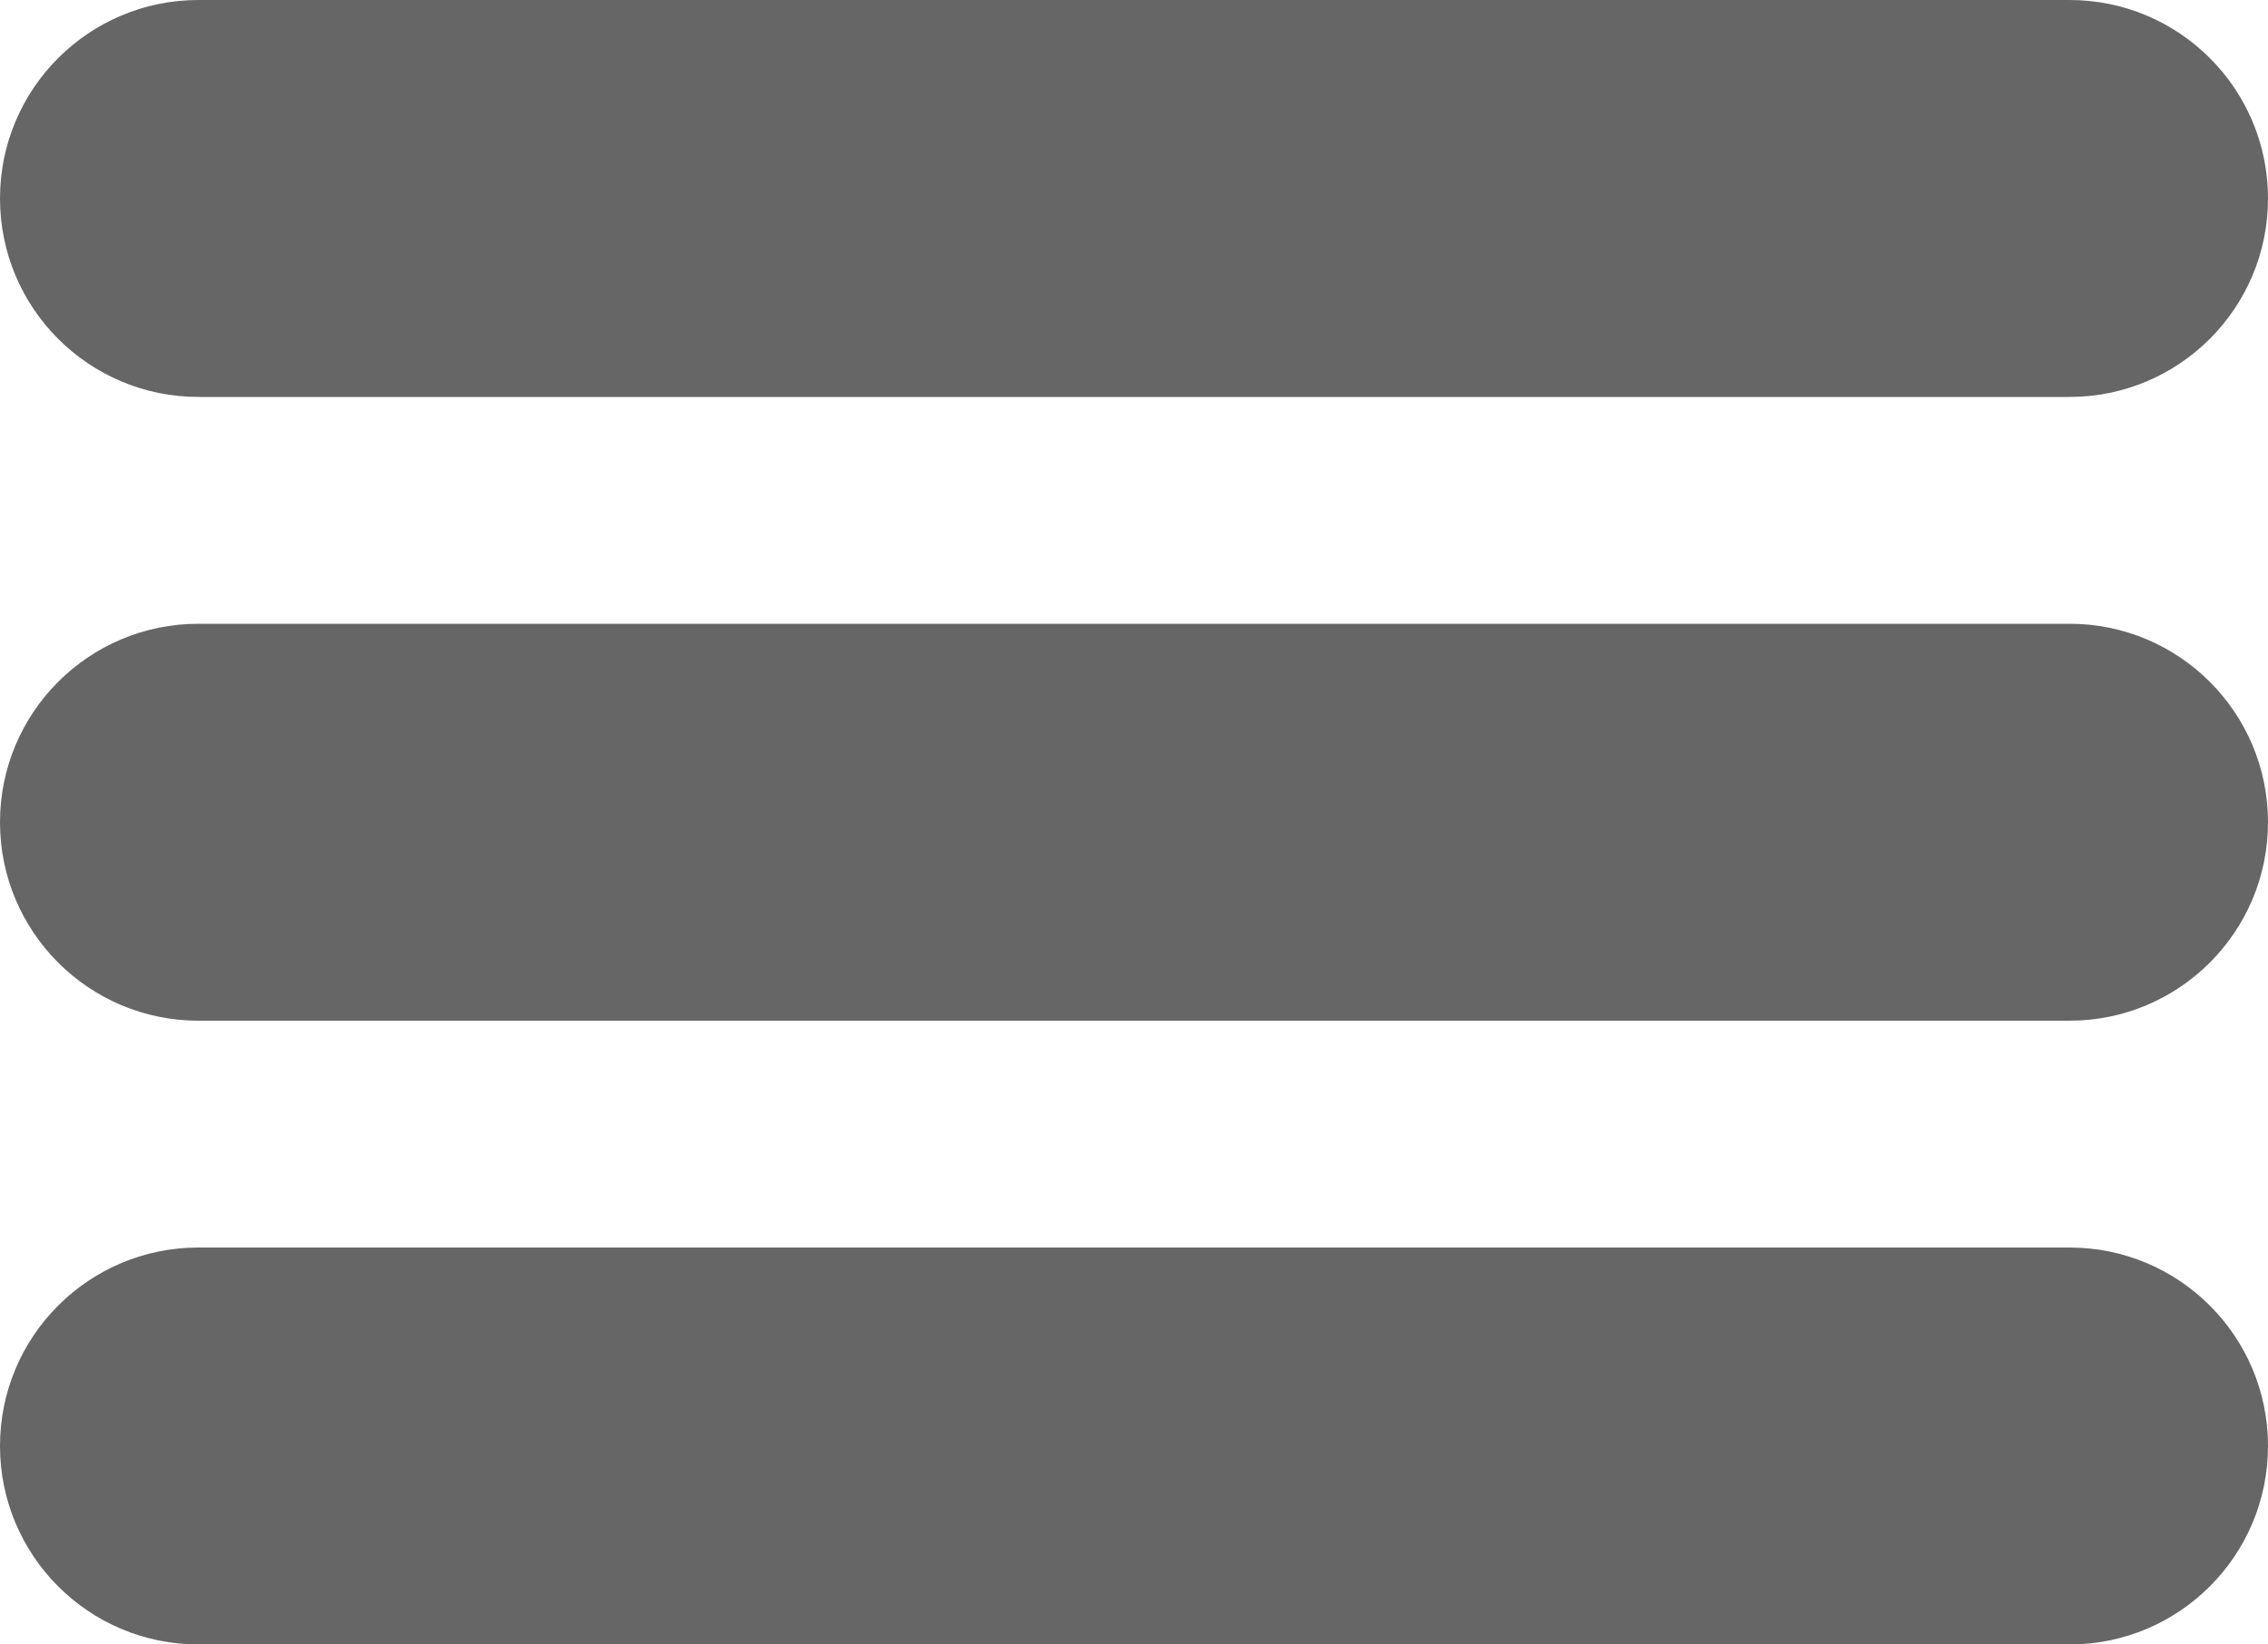
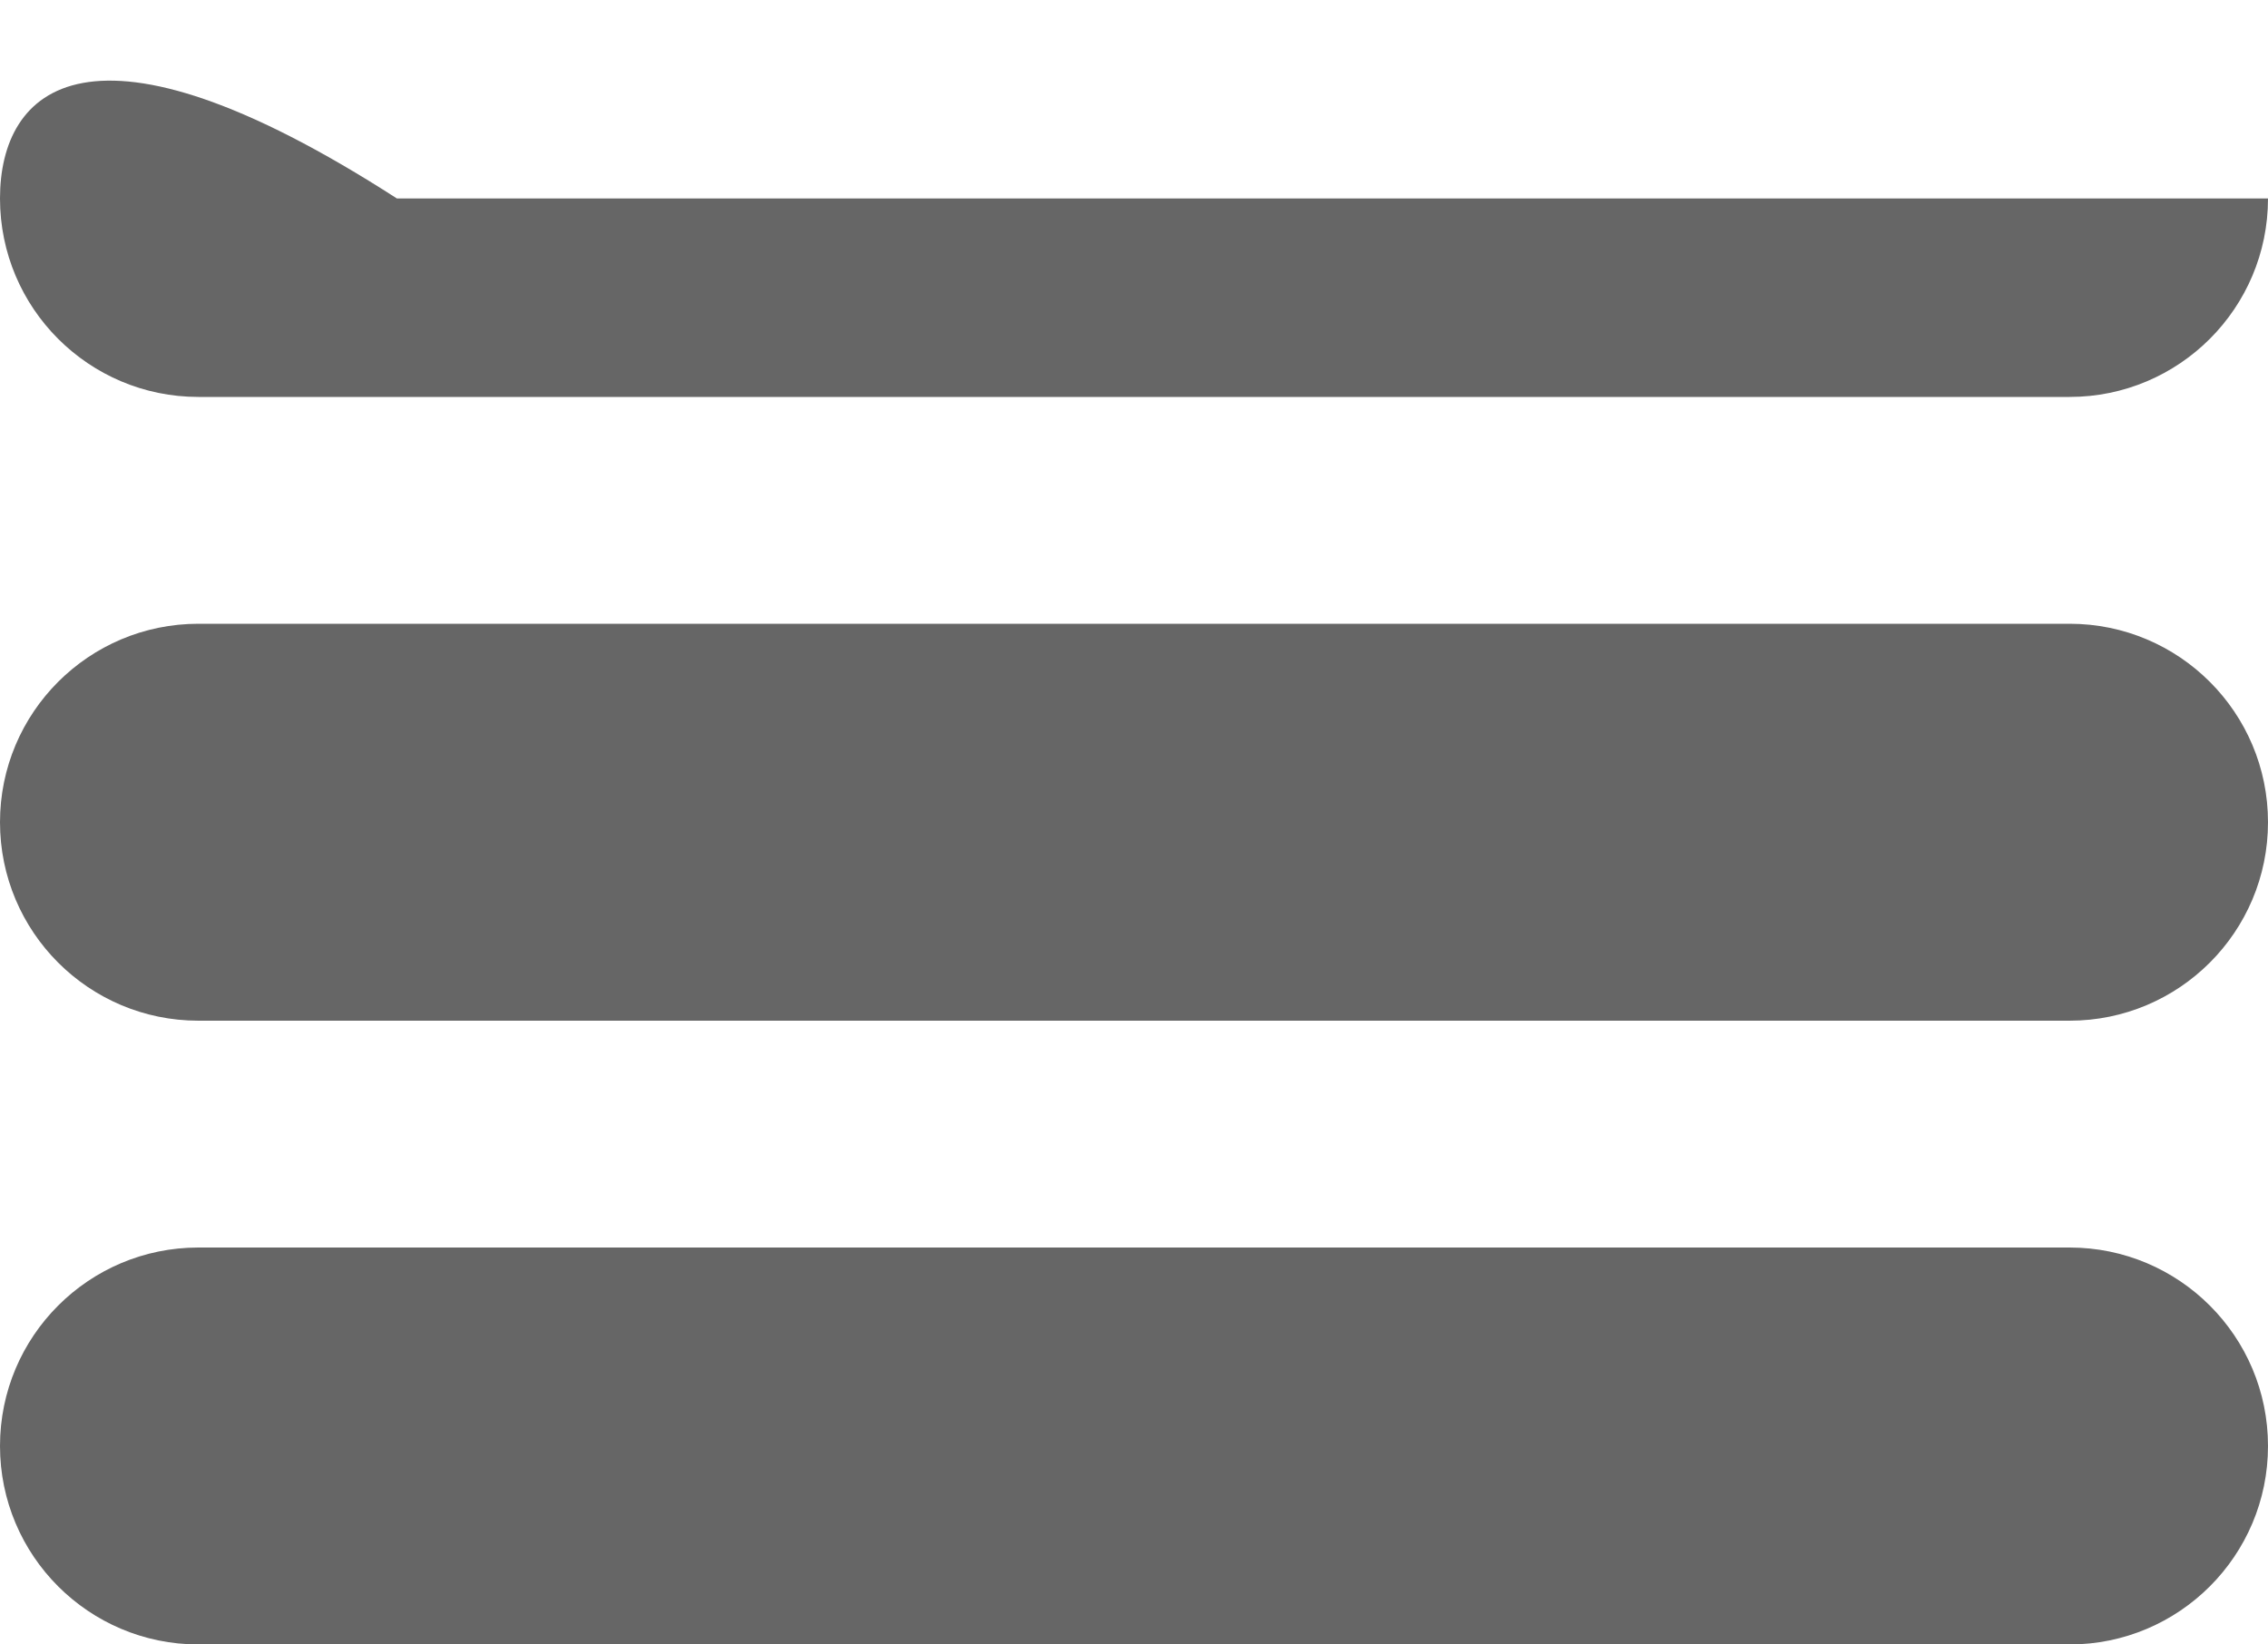
<svg xmlns="http://www.w3.org/2000/svg" version="1.1" id="Calque_1" x="0px" y="0px" width="40px" height="29px" viewBox="0 0 40 29" style="enable-background:new 0 0 40 29;" xml:space="preserve">
  <g>
    <g>
-       <path style="fill-rule:evenodd;clip-rule:evenodd;fill:#666666;" d="M36.5,11h-33C1.566,11,0,12.567,0,14.5    C0,16.433,1.566,18,3.5,18h33c1.933,0,3.5-1.567,3.5-3.5C40,12.567,38.433,11,36.5,11z M36.5,22h-33C1.566,22,0,23.566,0,25.5    C0,27.433,1.566,29,3.5,29h33c1.933,0,3.5-1.567,3.5-3.5C40,23.566,38.433,22,36.5,22z M3.5,7h33C38.433,7,40,5.433,40,3.5    S38.433,0,36.5,0h-33C1.566,0,0,1.567,0,3.5S1.566,7,3.5,7z" />
+       <path style="fill-rule:evenodd;clip-rule:evenodd;fill:#666666;" d="M36.5,11h-33C1.566,11,0,12.567,0,14.5    C0,16.433,1.566,18,3.5,18h33c1.933,0,3.5-1.567,3.5-3.5C40,12.567,38.433,11,36.5,11z M36.5,22h-33C1.566,22,0,23.566,0,25.5    C0,27.433,1.566,29,3.5,29h33c1.933,0,3.5-1.567,3.5-3.5C40,23.566,38.433,22,36.5,22z M3.5,7h33C38.433,7,40,5.433,40,3.5    h-33C1.566,0,0,1.567,0,3.5S1.566,7,3.5,7z" />
    </g>
  </g>
</svg>